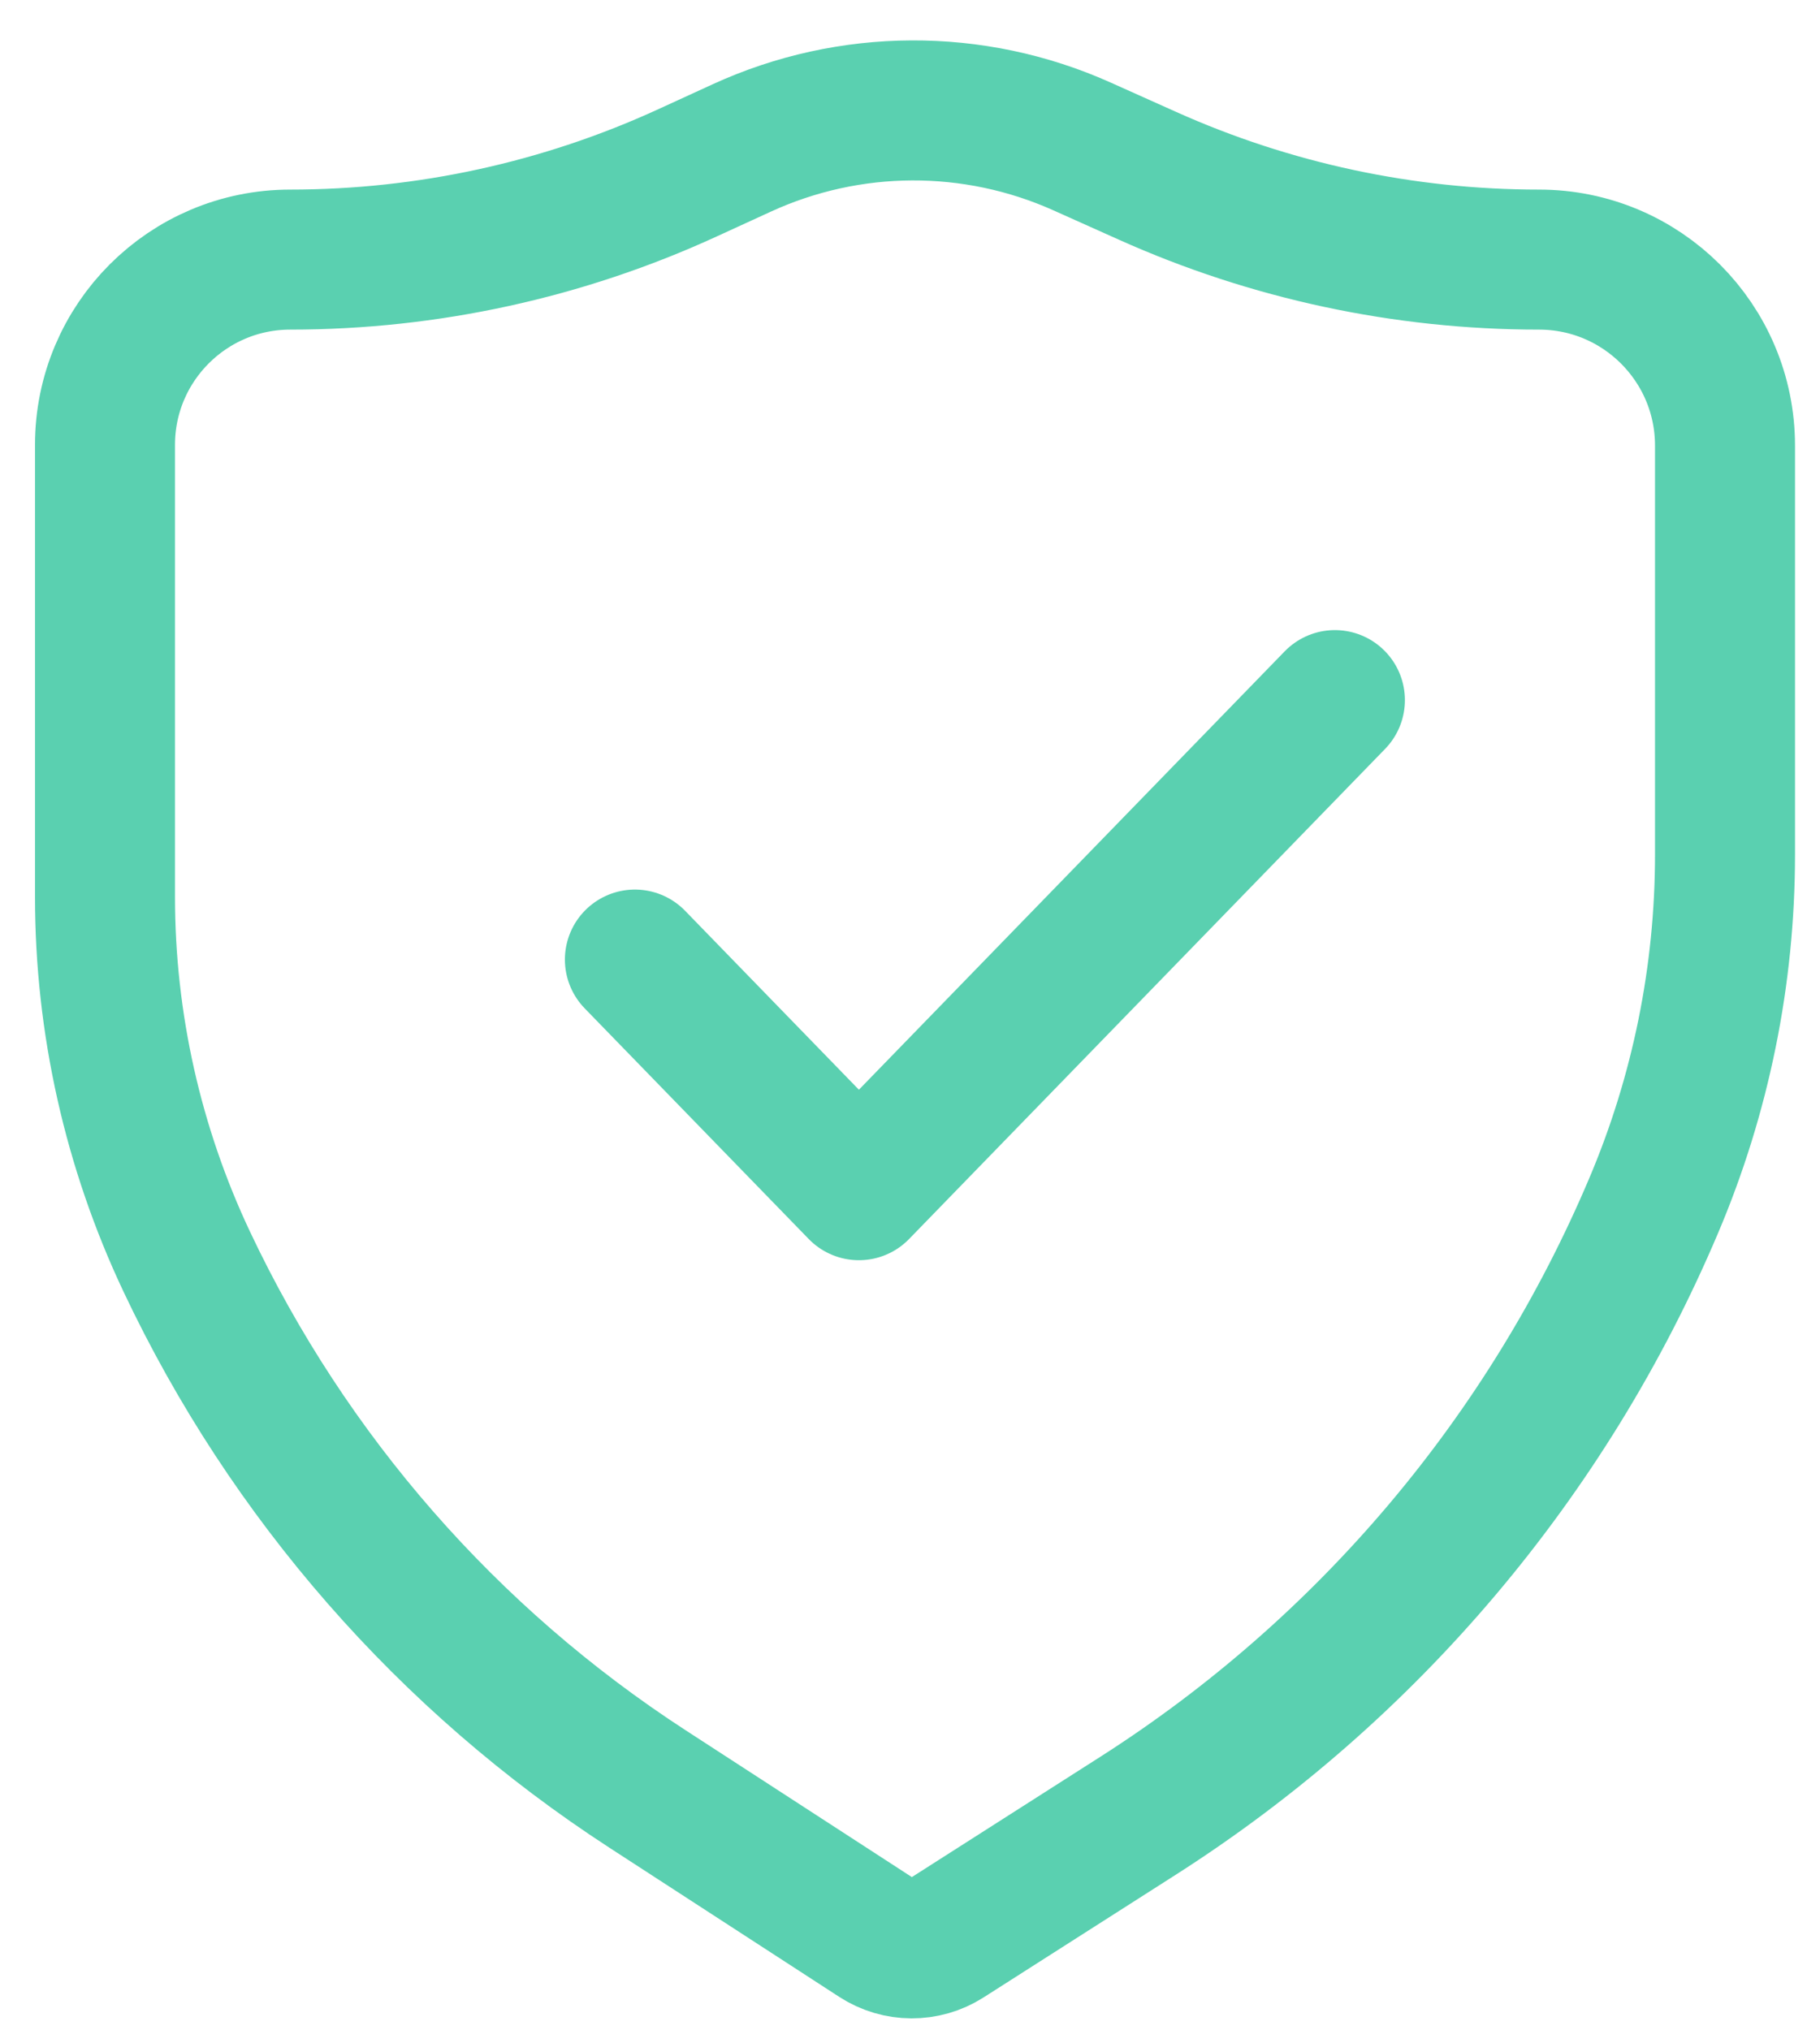
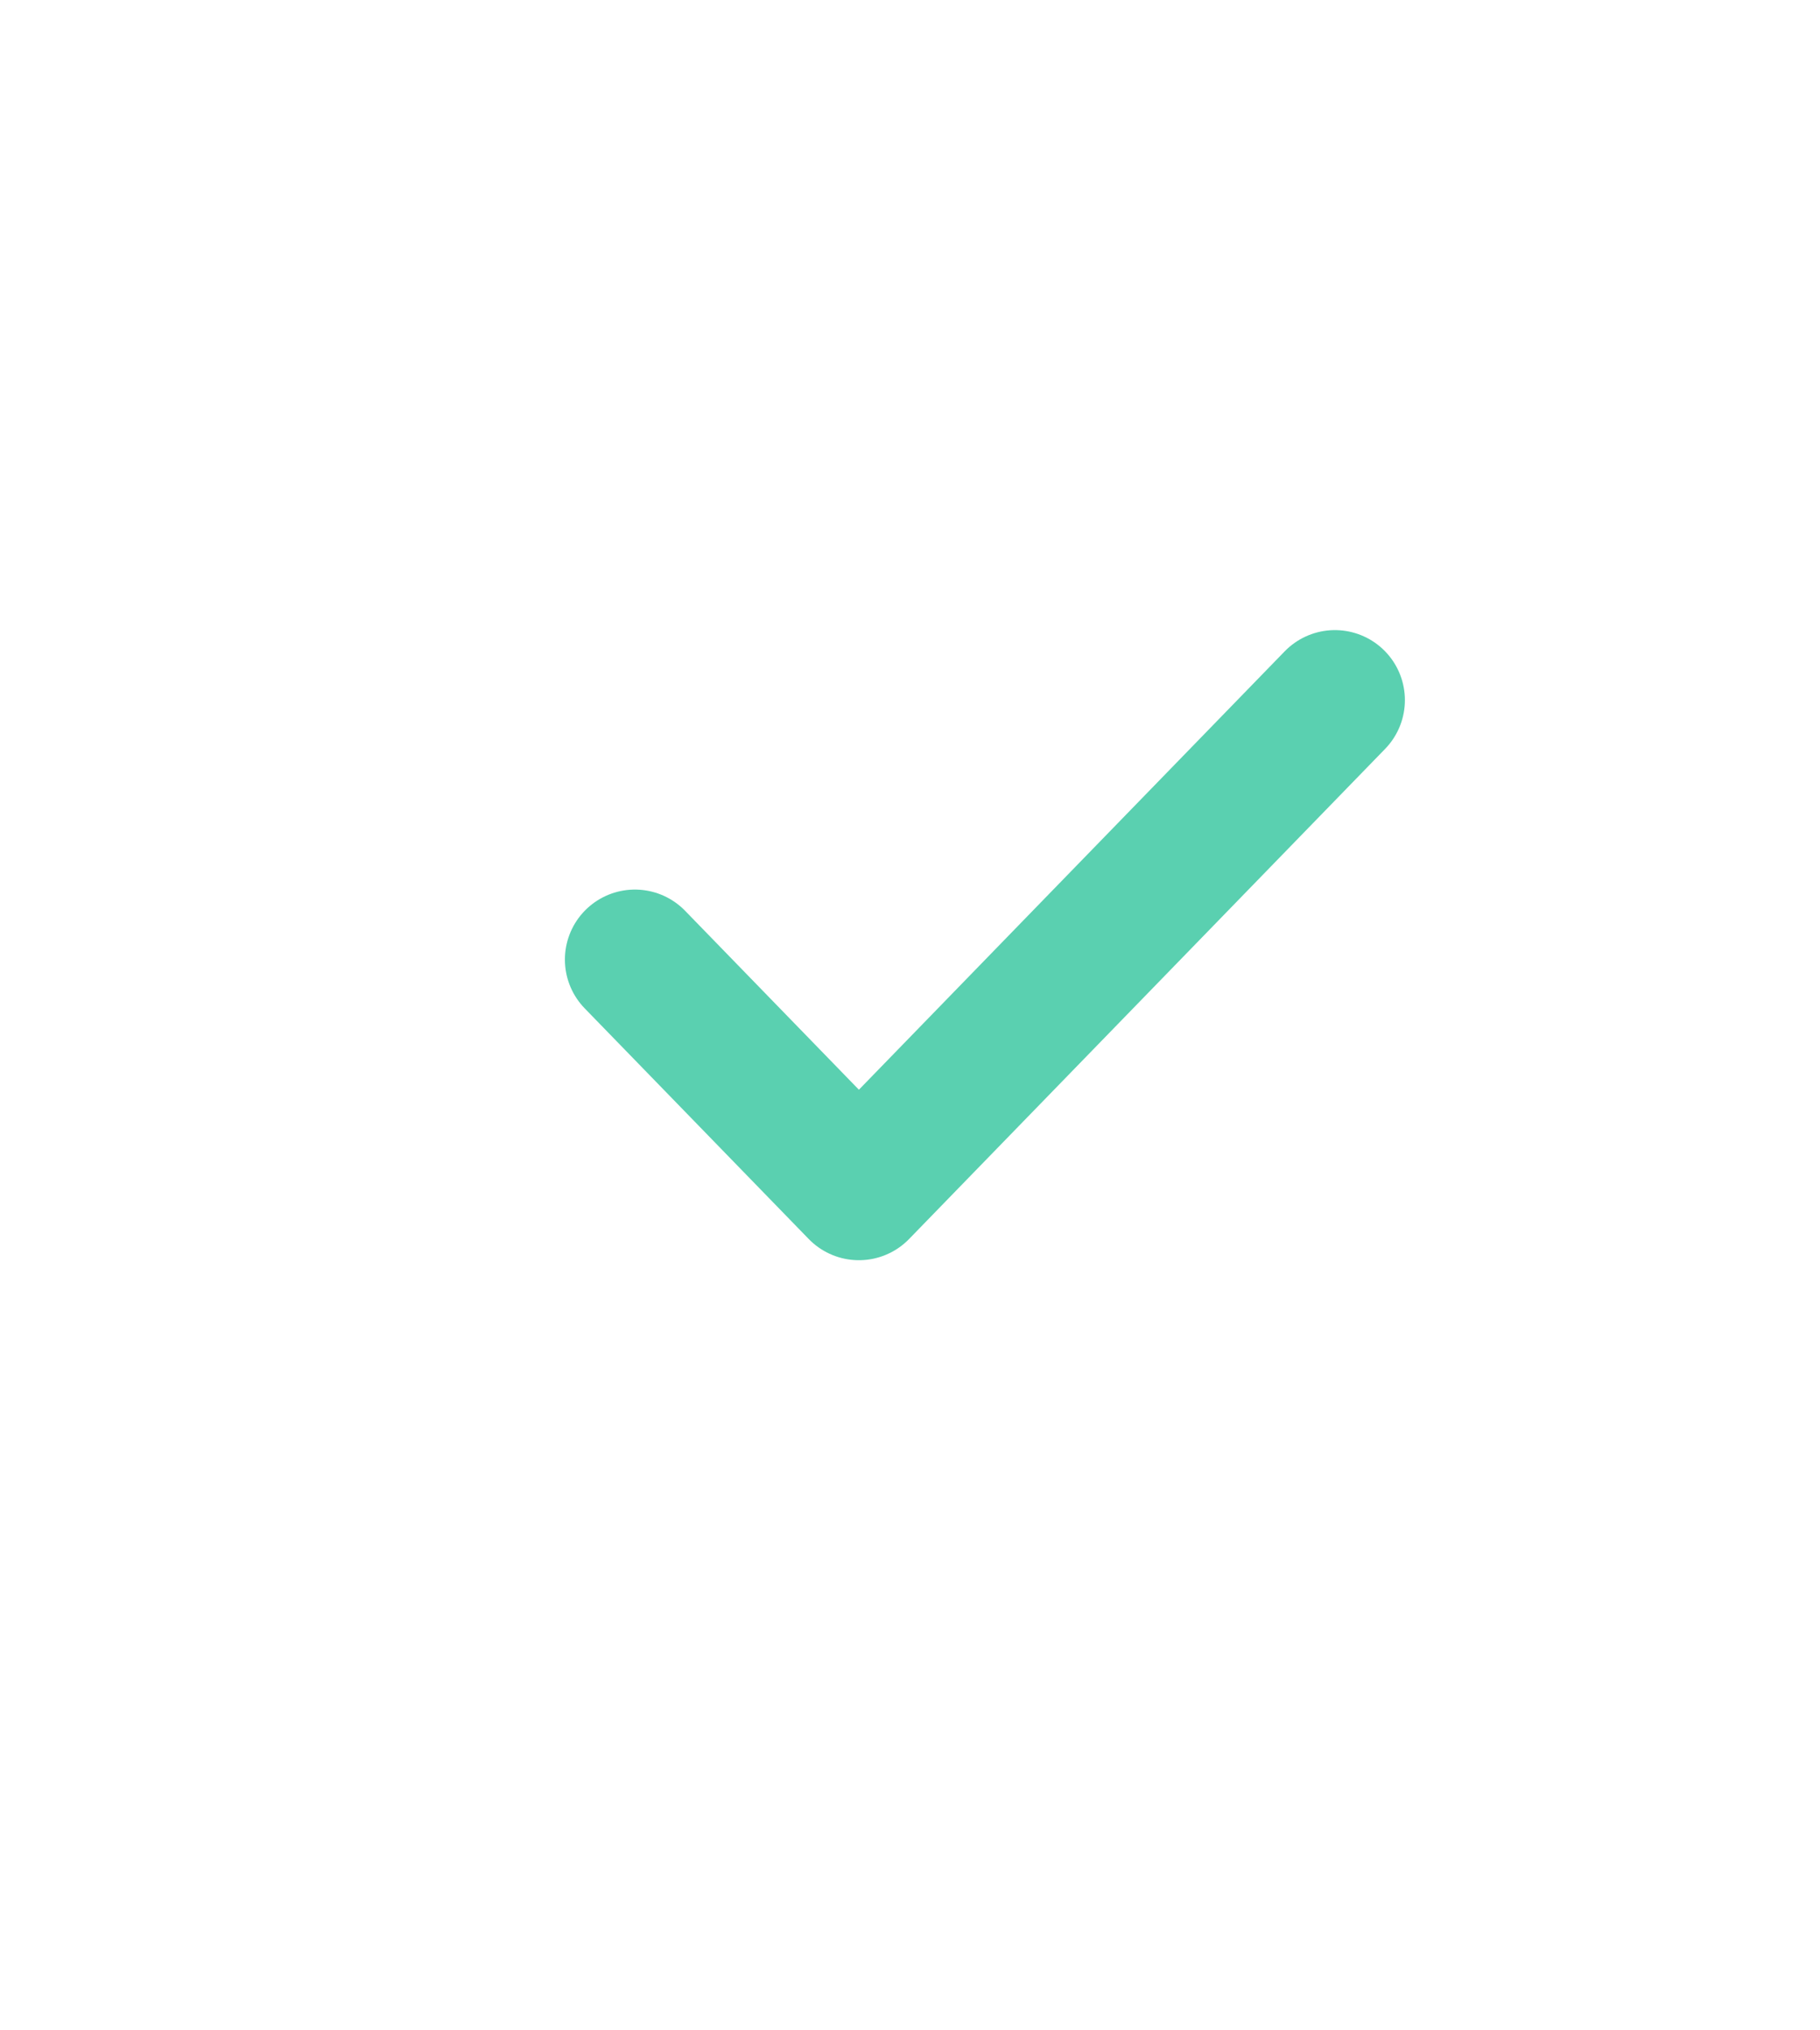
<svg xmlns="http://www.w3.org/2000/svg" width="26" height="29" viewBox="0 0 26 29" fill="none">
-   <path d="M1.5 6.354V12.81C1.5 14.613 1.899 16.393 2.669 18.023C4.12 21.095 6.399 23.702 9.249 25.552L12.533 27.683C12.831 27.876 13.214 27.878 13.513 27.687L16.255 25.937C19.537 23.843 22.107 20.803 23.625 17.218C24.297 15.633 24.643 13.929 24.643 12.207V6.365C24.643 4.897 23.453 3.708 21.986 3.708C20.058 3.708 18.152 3.3 16.393 2.511L15.458 2.092C13.91 1.398 12.137 1.406 10.595 2.114L9.825 2.467C8.044 3.285 6.106 3.708 4.146 3.708C2.685 3.708 1.5 4.893 1.5 6.354Z" stroke="#5AD0B0" stroke-width="2" />
  <path d="M9.07 13.706L12.27 17L19.07 10" stroke="#5AD0B0" stroke-width="2" stroke-linecap="round" stroke-linejoin="round" />
</svg>